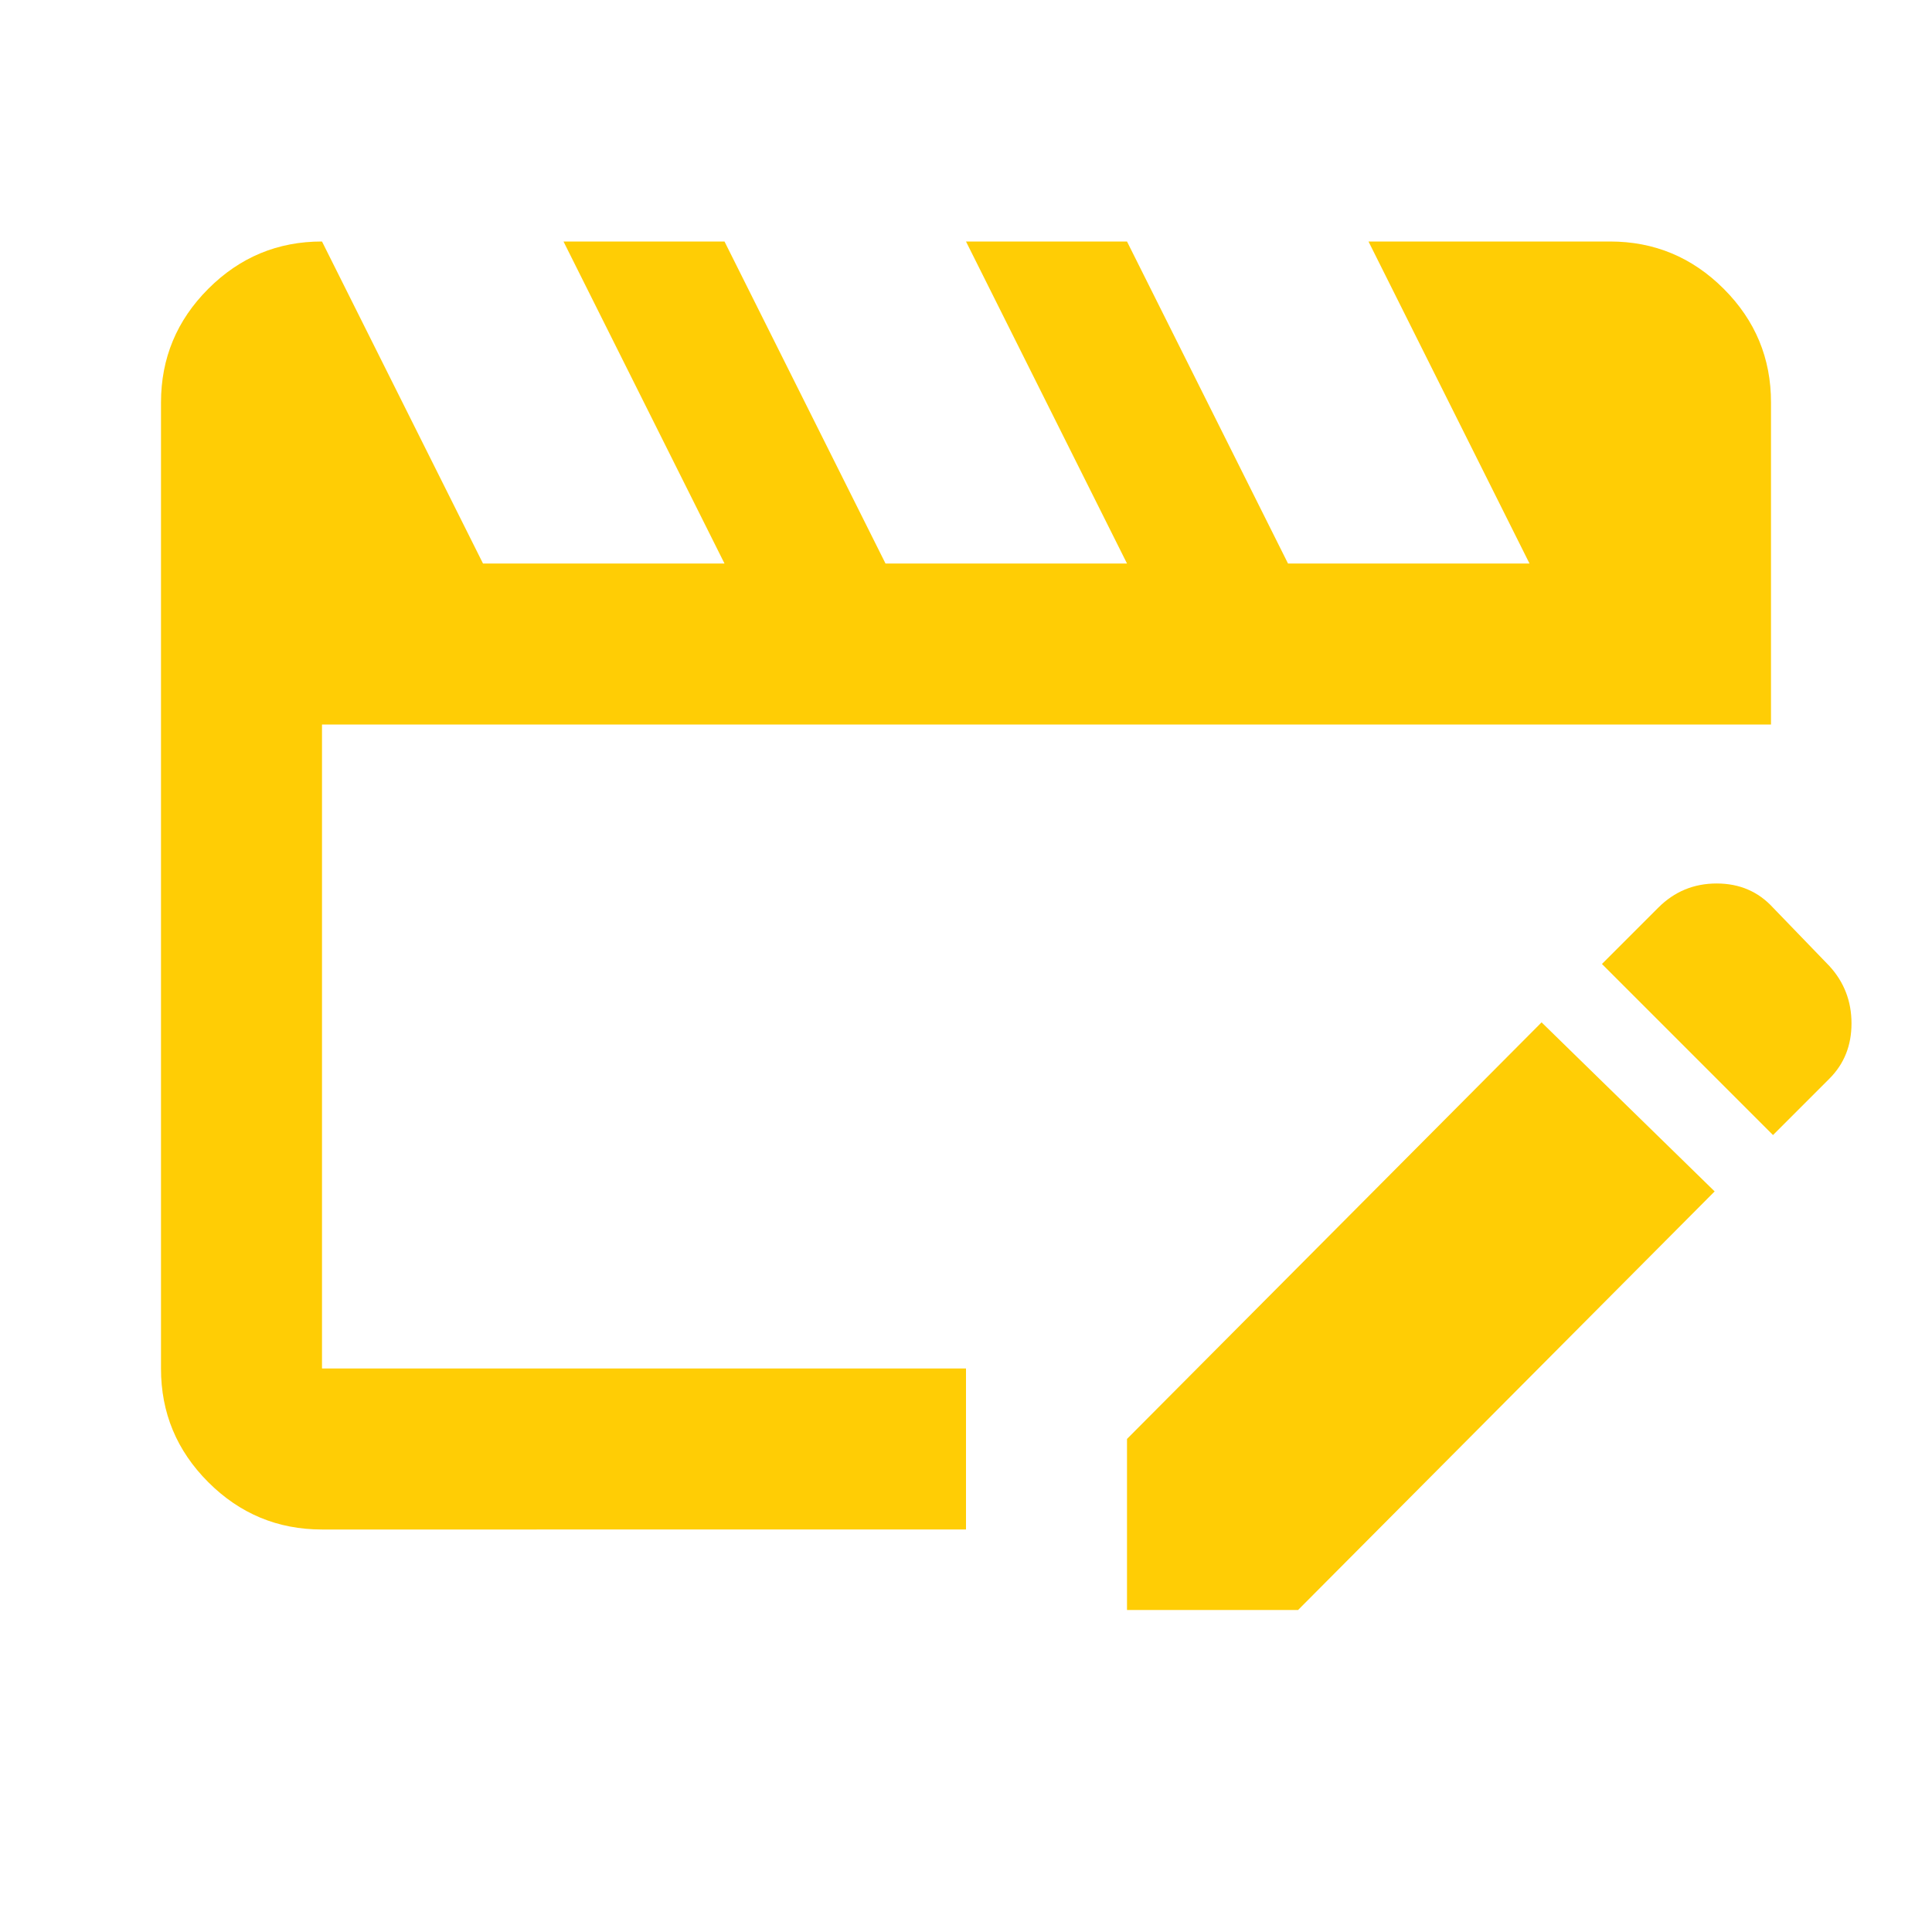
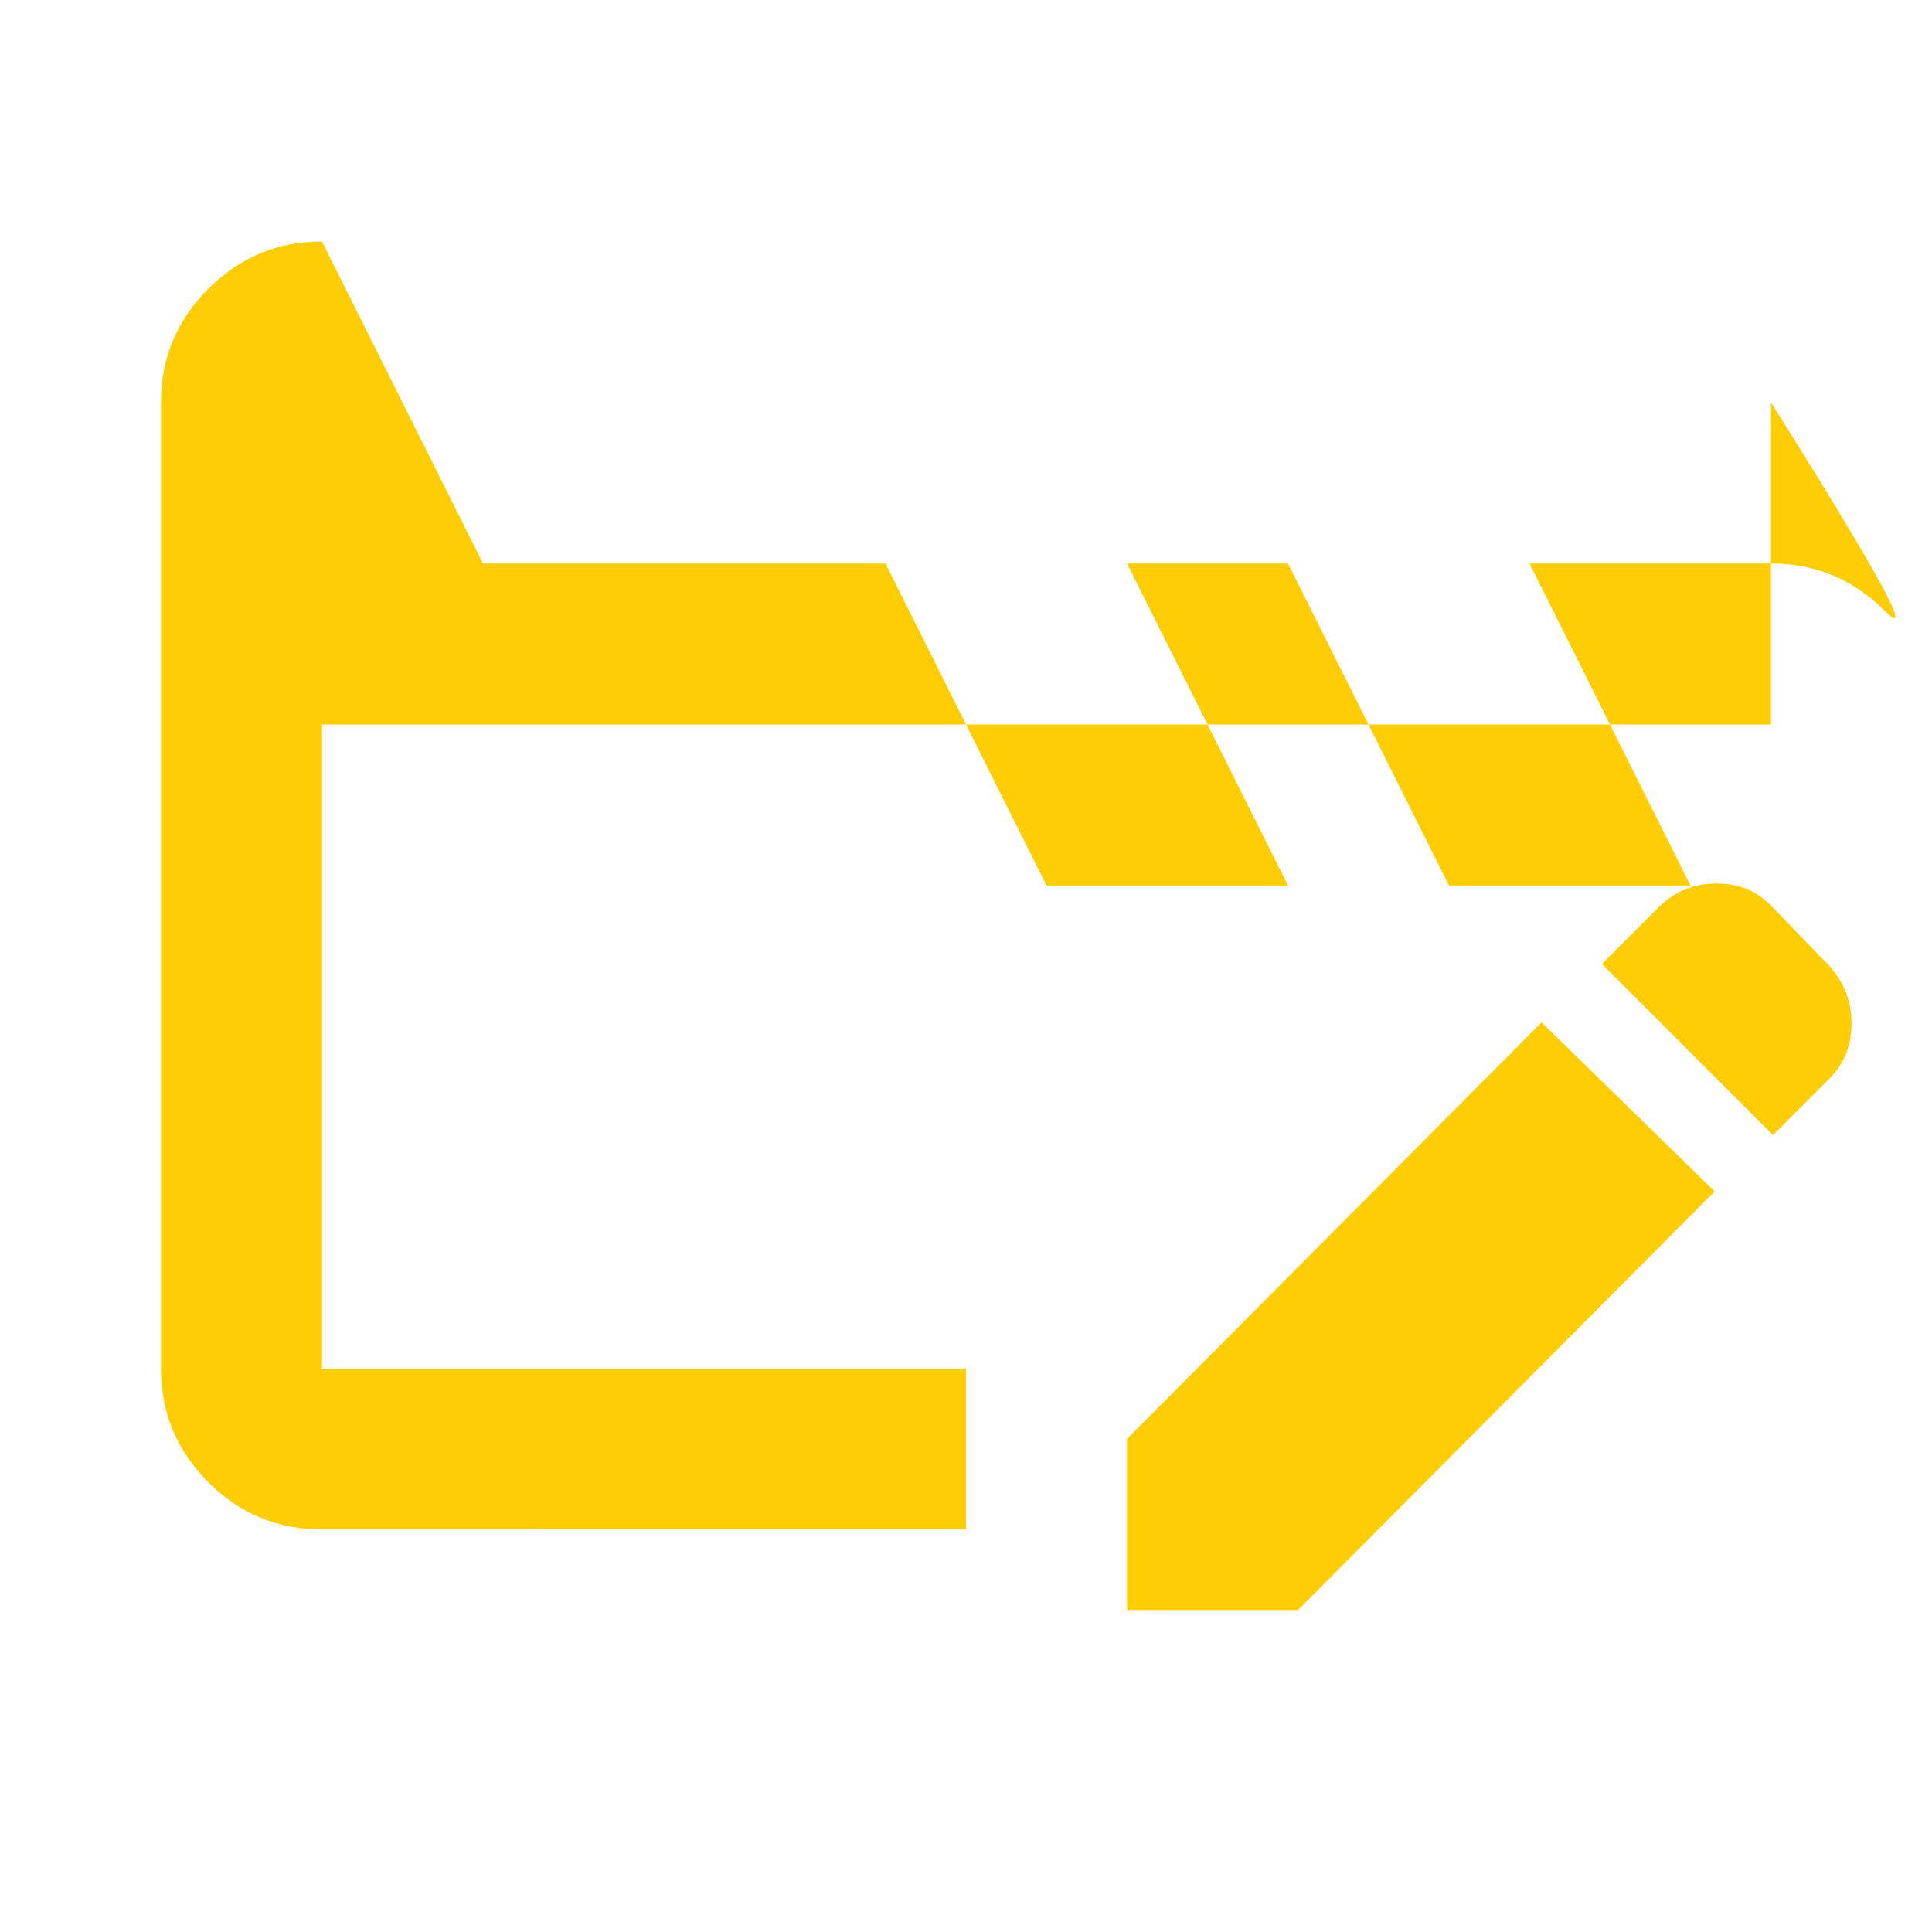
<svg xmlns="http://www.w3.org/2000/svg" width="200" height="200" viewBox="0 0 24 24" fill="#ffcd05">
-   <path fill="#ffcd05" d="M4 19q-.825 0-1.413-.588T2 17V5q0-.825.588-1.413T4 3l2 4h3L7 3h2l2 4h3l-2-4h2l2 4h3l-2-4h3q.825 0 1.413.588T22 5v4H4v8h8v2H4Zm10 1v-2.125l5.15-5.175l2.15 2.1l-5.175 5.2H14Zm8.025-5.9L19.9 11.975l.7-.7q.3-.3.725-.3t.7.3l.7.725q.275.3.275.713t-.275.687l-.7.7Z" />
+   <path fill="#ffcd05" d="M4 19q-.825 0-1.413-.588T2 17V5q0-.825.588-1.413T4 3l2 4h3h2l2 4h3l-2-4h2l2 4h3l-2-4h3q.825 0 1.413.588T22 5v4H4v8h8v2H4Zm10 1v-2.125l5.15-5.175l2.15 2.1l-5.175 5.2H14Zm8.025-5.9L19.9 11.975l.7-.7q.3-.3.725-.3t.7.3l.7.725q.275.3.275.713t-.275.687l-.7.7Z" />
</svg>